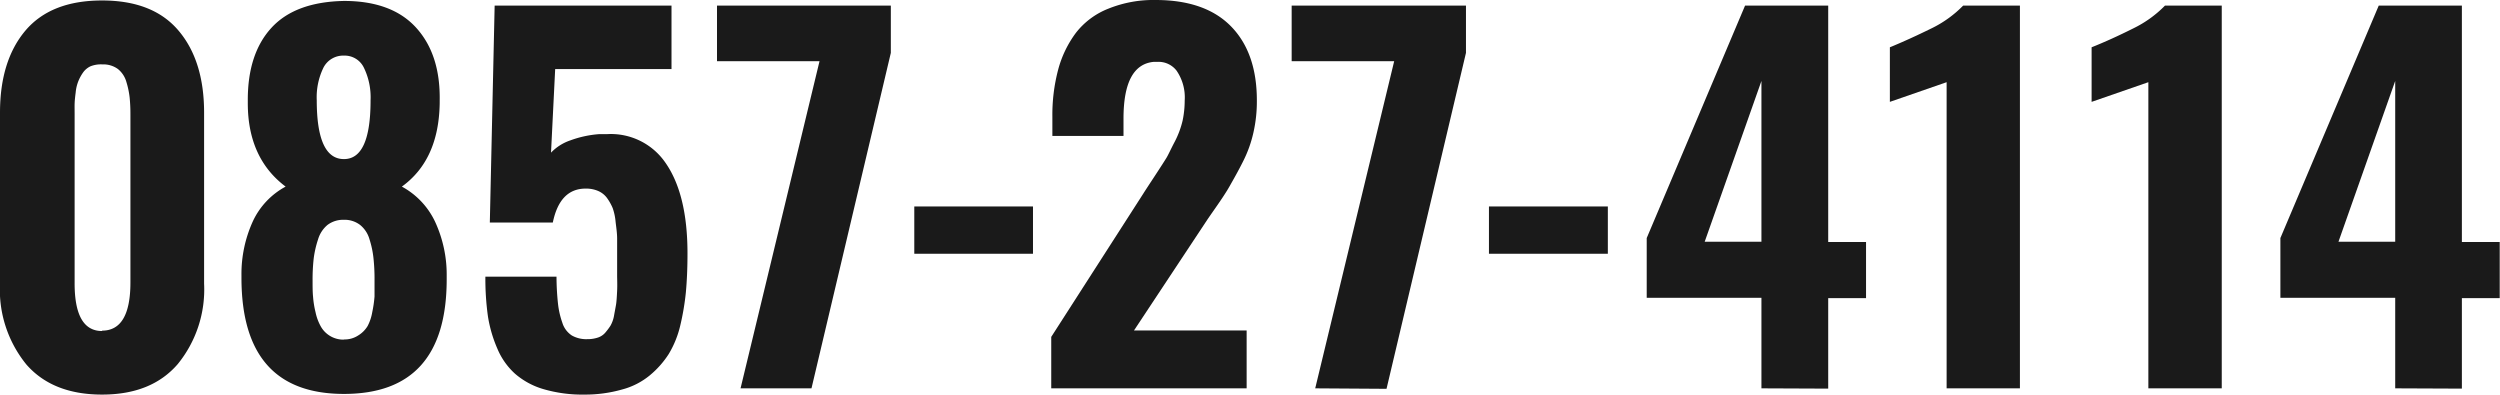
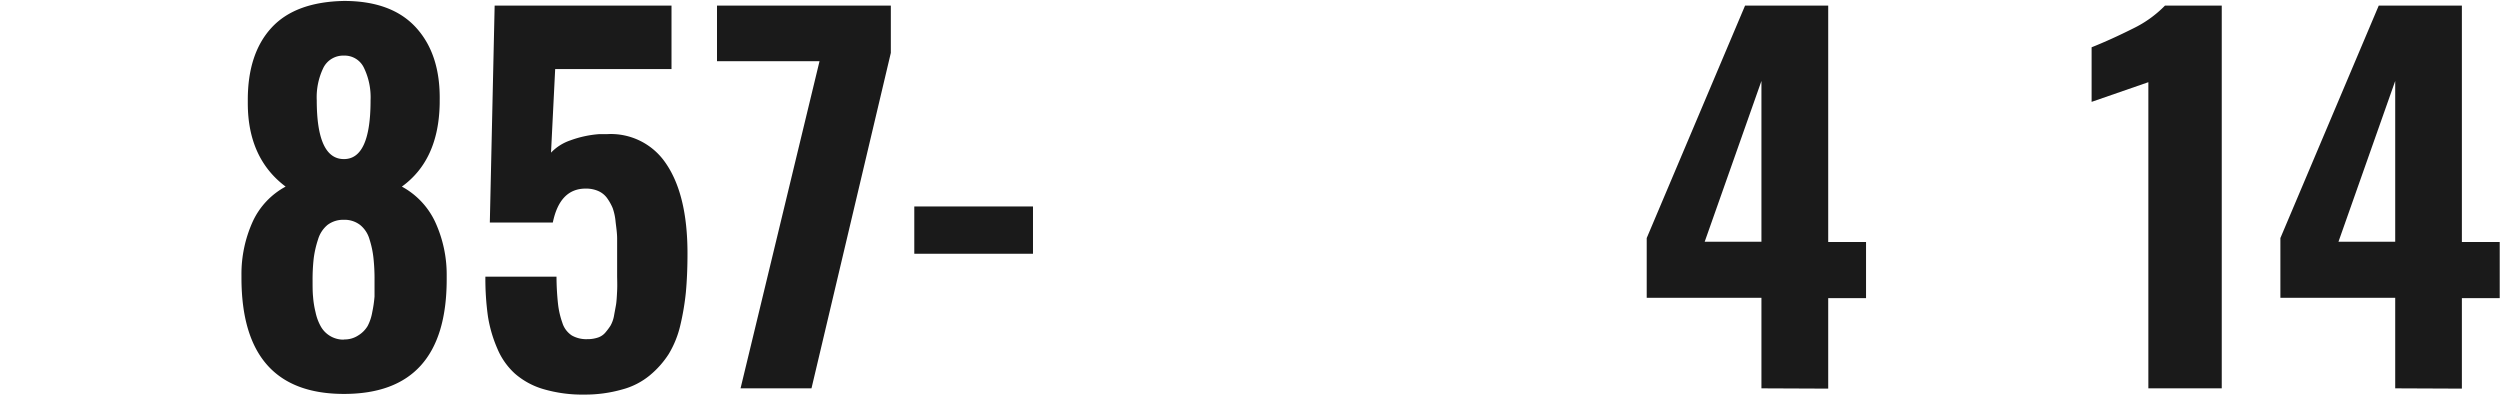
<svg xmlns="http://www.w3.org/2000/svg" viewBox="0 0 264.33 41.72">
  <defs>
    <style>.f0687d8b-0eec-47bb-b273-94bed6f964bd{fill:#1a1a1a;}</style>
  </defs>
  <title>0857274114</title>
  <g id="aeb25b80-dcd6-445d-b1e5-5703367dad19" data-name="レイヤー 2">
    <g id="af38fbc5-72a2-4cdb-853e-5f521819eeb7" data-name="txt">
-       <path class="f0687d8b-0eec-47bb-b273-94bed6f964bd" d="M10.79,41.72q-5.22,0-8-3.18A12.51,12.51,0,0,1,0,30V11.91q0-5.5,2.7-8.69C4.5,1.11,7.19.05,10.79.05s6.28,1.06,8.08,3.18,2.71,5,2.71,8.68V30a12.49,12.49,0,0,1-2.79,8.5C16.92,40.66,14.26,41.72,10.79,41.72Zm0-6.76q3,0,3-5.1V12.11a17.7,17.7,0,0,0-.08-1.78,8.9,8.9,0,0,0-.34-1.64,2.69,2.69,0,0,0-.9-1.39,2.6,2.6,0,0,0-1.64-.49A3,3,0,0,0,9.59,7a2,2,0,0,0-.81.67,4.59,4.59,0,0,0-.5.92A4.29,4.29,0,0,0,8,9.79c-.06.46-.1.84-.11,1.16s0,.7,0,1.16V29.86Q7.86,35,10.79,35Z" />
      <path class="f0687d8b-0eec-47bb-b273-94bed6f964bd" d="M36.37,41.65q-10.83,0-10.84-12.26v-.26a13.42,13.42,0,0,1,1.2-5.72,8,8,0,0,1,3.47-3.68q-4-3-4-8.82v-.36q0-4.89,2.51-7.62T36.37.1Q41.43.1,44,2.93t2.49,7.69v.29q-.09,6-4,8.82A8.19,8.19,0,0,1,46,23.44a13.31,13.31,0,0,1,1.23,5.69v.44Q47.21,41.65,36.37,41.65Zm0-5.76a2.6,2.6,0,0,0,1.5-.42,2.92,2.92,0,0,0,1-1A4.94,4.94,0,0,0,39.36,33a12.88,12.88,0,0,0,.24-1.65c0-.49,0-1.05,0-1.69a20.37,20.37,0,0,0-.11-2.35,9.89,9.89,0,0,0-.42-2,3,3,0,0,0-1-1.53,2.7,2.7,0,0,0-1.72-.54,2.74,2.74,0,0,0-1.72.54,3.14,3.14,0,0,0-1,1.53,10.73,10.73,0,0,0-.46,2,20.18,20.18,0,0,0-.12,2.35c0,.64,0,1.21.05,1.71A9.93,9.93,0,0,0,33.36,33a5.3,5.3,0,0,0,.55,1.5,2.74,2.74,0,0,0,2.46,1.41Zm0-19.07q2.81,0,2.81-6.2a7.16,7.16,0,0,0-.7-3.45,2.25,2.25,0,0,0-2.11-1.29A2.34,2.34,0,0,0,34.2,7.15a7.15,7.15,0,0,0-.71,3.45Q33.49,16.83,36.37,16.82Z" />
      <path class="f0687d8b-0eec-47bb-b273-94bed6f964bd" d="M61.82,41.72a14.64,14.64,0,0,1-4.37-.58,8,8,0,0,1-3-1.63,7.44,7.44,0,0,1-1.86-2.64,14,14,0,0,1-1-3.42,28.86,28.86,0,0,1-.27-4.2h7.52A28.12,28.12,0,0,0,59,32.13a8.93,8.93,0,0,0,.46,2,2.47,2.47,0,0,0,1,1.34,3.09,3.09,0,0,0,1.64.39h.12a3.5,3.5,0,0,0,1-.17,1.74,1.74,0,0,0,.77-.51,7,7,0,0,0,.55-.73,3.34,3.34,0,0,0,.37-1c.08-.46.16-.86.22-1.21s.09-.85.12-1.5,0-1.2,0-1.65,0-1.07,0-1.87,0-1.43,0-2-.09-1.15-.16-1.75A5.94,5.94,0,0,0,64.78,22a5.39,5.39,0,0,0-.61-1.08,2.28,2.28,0,0,0-.93-.73,3.21,3.21,0,0,0-1.32-.25q-2.73,0-3.47,3.59H51.79L52.3.59H71V7.3H58.7l-.44,8.84a5.07,5.07,0,0,1,2.05-1.3,11.21,11.21,0,0,1,3.08-.66l.83,0a7,7,0,0,1,6.12,3c1.57,2.23,2.35,5.43,2.35,9.62,0,1.53-.06,2.89-.17,4.09a26.85,26.85,0,0,1-.6,3.55,10.44,10.44,0,0,1-1.22,3,9.78,9.78,0,0,1-2,2.25,7.68,7.68,0,0,1-2.92,1.49A14.23,14.23,0,0,1,61.82,41.72Z" />
      <path class="f0687d8b-0eec-47bb-b273-94bed6f964bd" d="M78.3,41.06,86.65,6.47H75.81V.59H94.19v5L85.8,41.06Z" />
      <path class="f0687d8b-0eec-47bb-b273-94bed6f964bd" d="M96.67,26.83v-5h12.55v5Z" />
-       <path class="f0687d8b-0eec-47bb-b273-94bed6f964bd" d="M111.15,41.06V35.62l9.74-15.16c.11-.18.49-.76,1.14-1.75s1.08-1.66,1.29-2,.5-1,.9-1.75a9.61,9.61,0,0,0,.82-2.21,10.34,10.34,0,0,0,.22-2.11,5,5,0,0,0-.86-3.17,2.4,2.4,0,0,0-2-.93l-.41,0c-2.14.2-3.2,2.2-3.2,6v1.83h-7.52v-2a18.71,18.71,0,0,1,.61-5,11.4,11.4,0,0,1,1.88-3.9A8.08,8.08,0,0,1,117.18.92a12.72,12.72,0,0,1,5-.92q5.27,0,8,2.81t2.71,7.88a14.79,14.79,0,0,1-.36,3.31,13,13,0,0,1-1.11,3.09c-.5,1-1,1.87-1.4,2.58s-1,1.6-1.77,2.69l-.54.78-7.81,11.8h11.91v6.12Z" />
-       <path class="f0687d8b-0eec-47bb-b273-94bed6f964bd" d="M139.06,41.06l8.35-34.59H136.57V.59H155v5l-8.4,35.52Z" />
-       <path class="f0687d8b-0eec-47bb-b273-94bed6f964bd" d="M157.43,26.83v-5H170v5Z" />
      <path class="f0687d8b-0eec-47bb-b273-94bed6f964bd" d="M186.24,41.06V31.49H174.11V25.17L184.51.59h8.79v25h4v5.93h-4v9.57Zm-6-15.5h6v-17Z" />
-       <path class="f0687d8b-0eec-47bb-b273-94bed6f964bd" d="M205.82,41.06V8.69l-6,2.08V5q2-.82,4.4-2A12,12,0,0,0,207.57.59h6V41.06Z" />
      <path class="f0687d8b-0eec-47bb-b273-94bed6f964bd" d="M227.15,41.06V8.69l-6,2.08V5q2.06-.82,4.41-2A12,12,0,0,0,228.91.59h6V41.06Z" />
      <path class="f0687d8b-0eec-47bb-b273-94bed6f964bd" d="M253.25,41.06V31.49H241.11V25.17L251.51.59h8.79v25h4v5.93h-4v9.57Zm-6-15.5h6v-17Z" />
    </g>
  </g>
</svg>